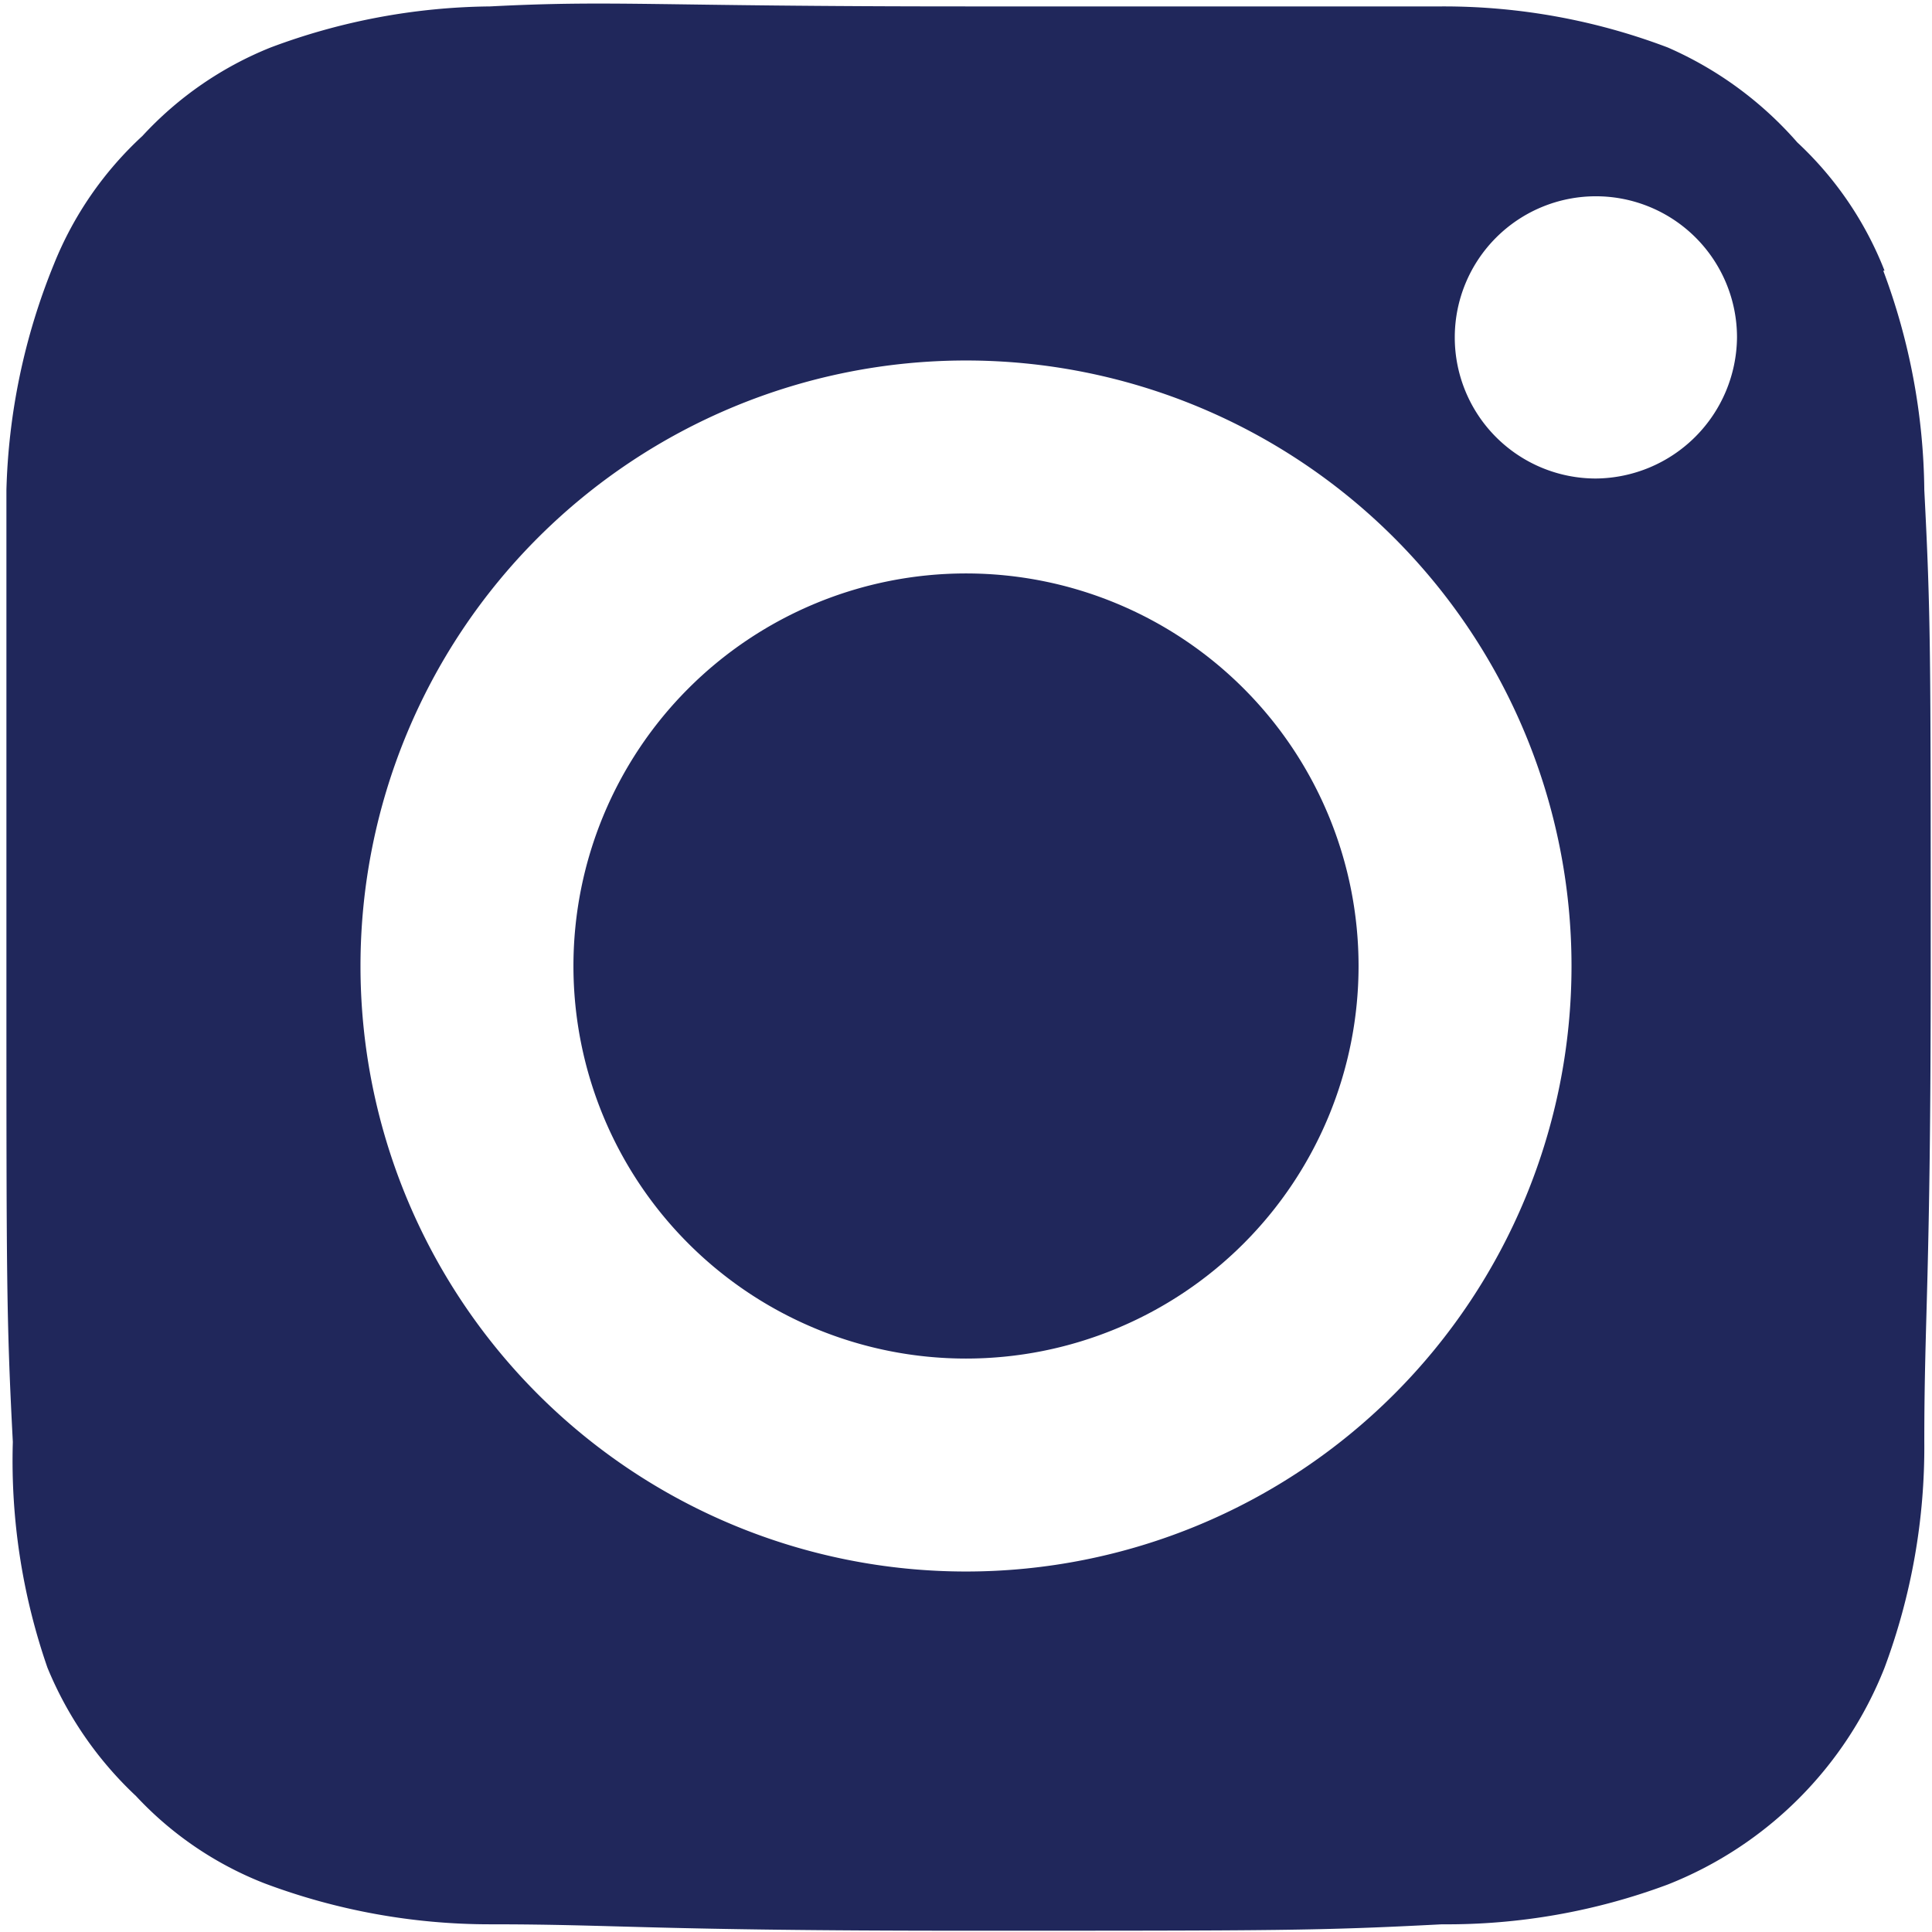
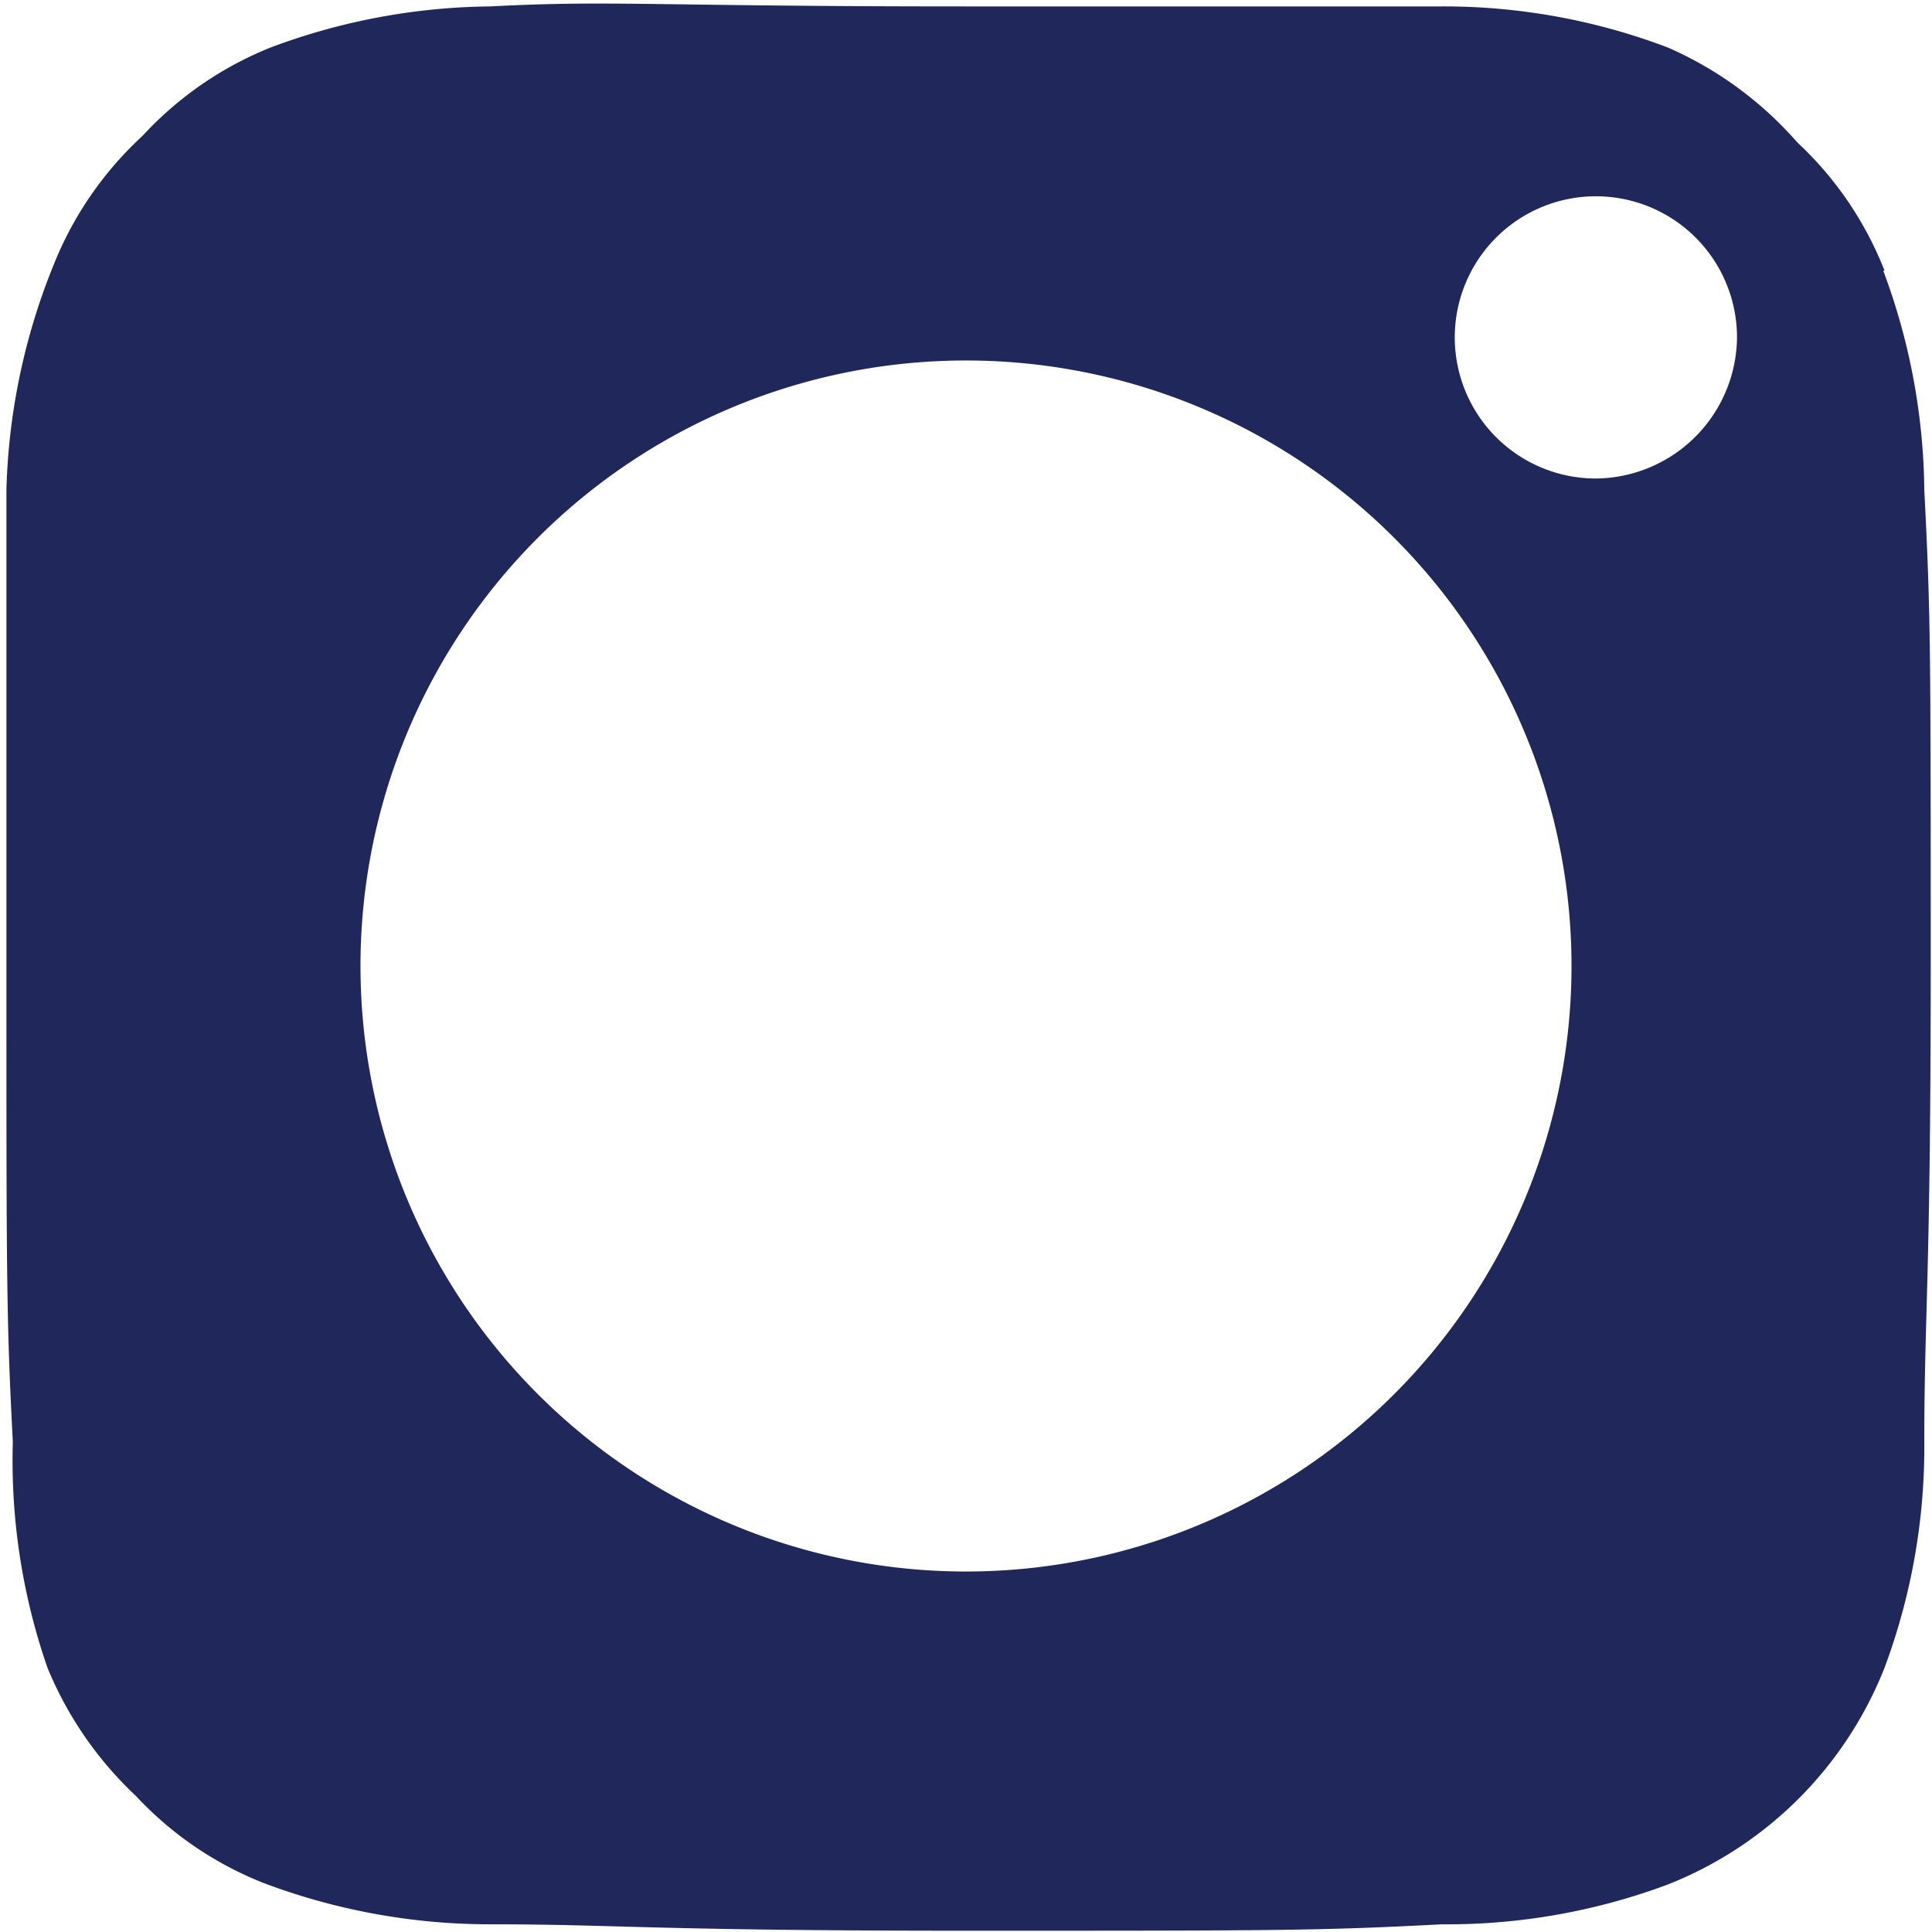
<svg xmlns="http://www.w3.org/2000/svg" id="Layer_1" data-name="Layer 1" viewBox="0 0 15.06 15.06">
  <defs>
    <style>.cls-1{fill:#20275B;}</style>
  </defs>
-   <path class="cls-1" d="M10.59,7.53A3.06,3.06,0,1,1,7.53,4.47,3.06,3.06,0,0,1,10.59,7.53Z" />
  <path class="cls-1" d="M14.69,2.11a2.72,2.72,0,0,0-.68-1A2.86,2.86,0,0,0,13,.37,4.92,4.92,0,0,0,11.24.05c-1,0-1.25,0-3.71,0S4.79,0,3.82.05A5,5,0,0,0,2.11.37a2.75,2.75,0,0,0-1,.69,2.75,2.75,0,0,0-.69,1A5,5,0,0,0,.05,3.82c0,1,0,1.26,0,3.71s0,2.75.05,3.71A4.92,4.92,0,0,0,.37,13,2.86,2.86,0,0,0,1.06,14a2.72,2.72,0,0,0,1,.68A5,5,0,0,0,3.82,15c1,0,1.26.05,3.71.05s2.75,0,3.71-.05A4.92,4.92,0,0,0,13,14.69,3,3,0,0,0,14.69,13,4.92,4.92,0,0,0,15,11.24c0-1,.05-1.25.05-3.71s0-2.74-.05-3.71a5,5,0,0,0-.32-1.71ZM7.53,12.25a4.72,4.72,0,1,1,4.72-4.72A4.72,4.72,0,0,1,7.53,12.25Zm4.91-8.52a1.1,1.1,0,1,1,1.1-1.1A1.11,1.11,0,0,1,12.44,3.73Z" />
</svg>